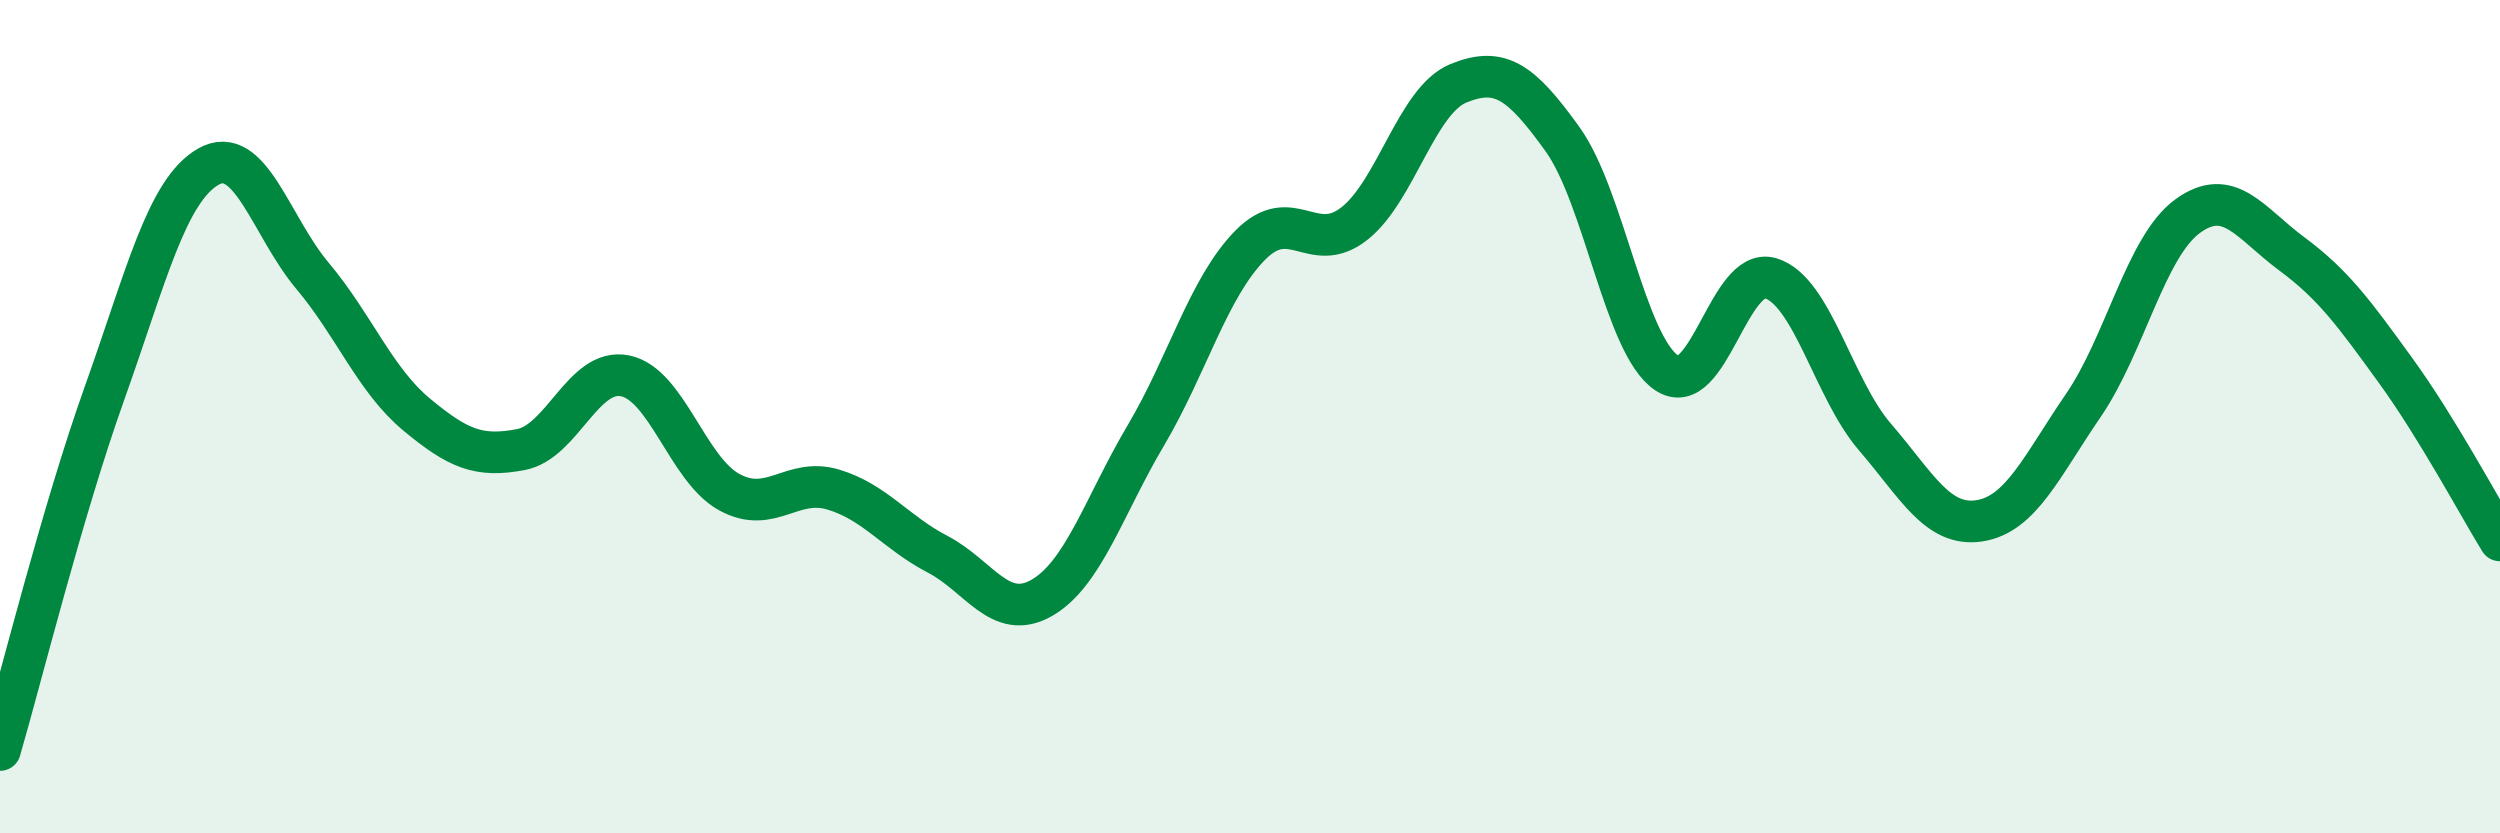
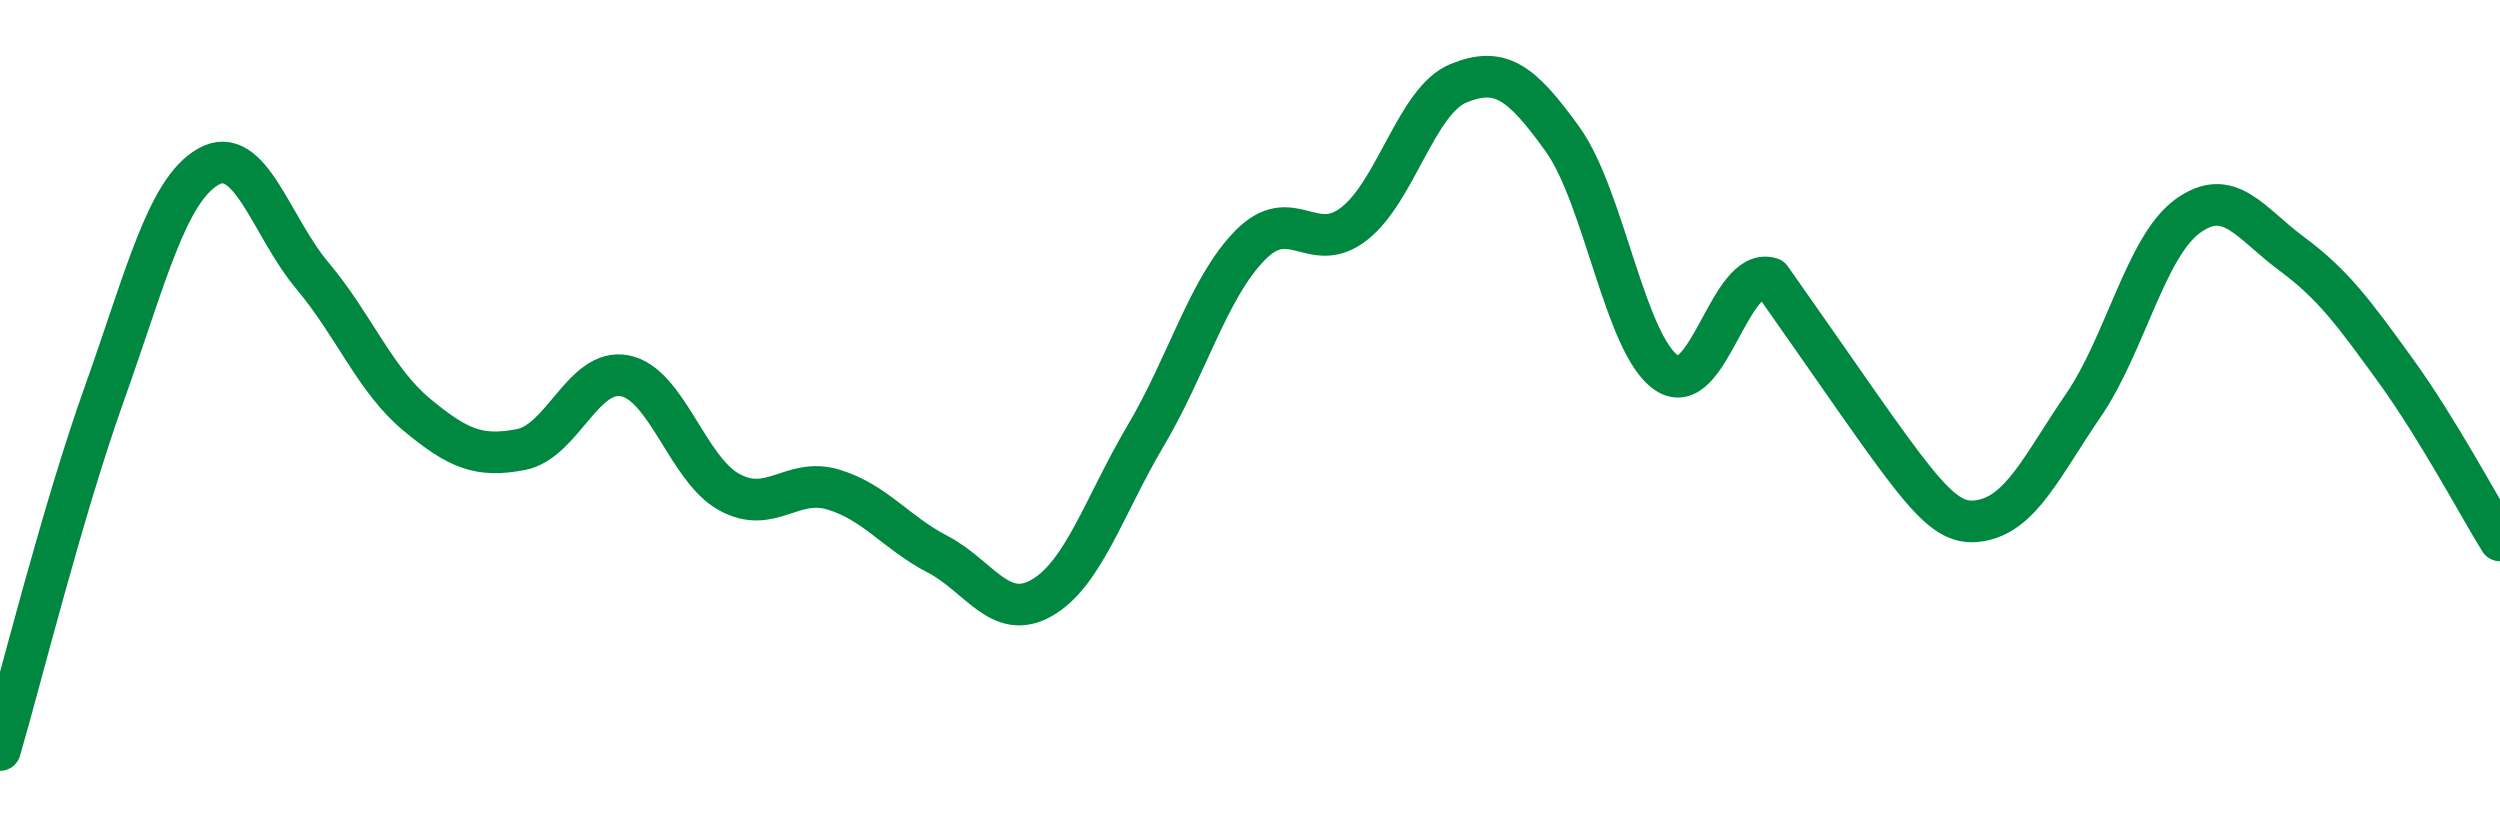
<svg xmlns="http://www.w3.org/2000/svg" width="60" height="20" viewBox="0 0 60 20">
-   <path d="M 0,18 C 0.5,16.29 1.5,12.26 2.5,9.46 C 3.5,6.66 4,4.57 5,4 C 6,3.43 6.5,5.43 7.5,6.62 C 8.5,7.81 9,9.12 10,9.95 C 11,10.78 11.5,10.98 12.5,10.79 C 13.5,10.6 14,8.82 15,9.02 C 16,9.22 16.5,11.26 17.5,11.81 C 18.5,12.36 19,11.45 20,11.75 C 21,12.05 21.5,12.78 22.5,13.3 C 23.5,13.82 24,14.92 25,14.35 C 26,13.78 26.5,12.14 27.5,10.45 C 28.5,8.76 29,6.91 30,5.89 C 31,4.87 31.5,6.15 32.5,5.37 C 33.5,4.59 34,2.41 35,2 C 36,1.59 36.5,1.95 37.5,3.34 C 38.5,4.73 39,8.28 40,8.95 C 41,9.62 41.5,6.37 42.5,6.68 C 43.5,6.99 44,9.33 45,10.49 C 46,11.65 46.5,12.65 47.5,12.5 C 48.5,12.35 49,11.19 50,9.73 C 51,8.27 51.5,5.92 52.5,5.19 C 53.5,4.46 54,5.35 55,6.09 C 56,6.83 56.5,7.52 57.5,8.9 C 58.5,10.28 59.5,12.16 60,12.97L60 20L0 20Z" fill="#008740" opacity="0.1" stroke-linecap="round" stroke-linejoin="round" />
-   <path d="M 0,18 C 0.5,16.29 1.5,12.26 2.5,9.46 C 3.5,6.66 4,4.57 5,4 C 6,3.43 6.5,5.43 7.5,6.62 C 8.5,7.81 9,9.12 10,9.95 C 11,10.78 11.5,10.98 12.5,10.79 C 13.5,10.6 14,8.82 15,9.02 C 16,9.22 16.5,11.26 17.5,11.81 C 18.5,12.36 19,11.45 20,11.75 C 21,12.05 21.5,12.78 22.5,13.3 C 23.5,13.82 24,14.92 25,14.35 C 26,13.78 26.5,12.14 27.5,10.45 C 28.5,8.76 29,6.91 30,5.89 C 31,4.87 31.5,6.15 32.5,5.37 C 33.5,4.59 34,2.41 35,2 C 36,1.59 36.5,1.95 37.5,3.34 C 38.5,4.73 39,8.28 40,8.95 C 41,9.62 41.5,6.37 42.5,6.68 C 43.5,6.99 44,9.33 45,10.49 C 46,11.65 46.5,12.65 47.5,12.5 C 48.5,12.35 49,11.19 50,9.73 C 51,8.27 51.5,5.92 52.5,5.19 C 53.5,4.46 54,5.35 55,6.09 C 56,6.83 56.5,7.52 57.5,8.9 C 58.5,10.28 59.5,12.16 60,12.97" stroke="#008740" stroke-width="1" fill="none" stroke-linecap="round" stroke-linejoin="round" />
+   <path d="M 0,18 C 0.5,16.29 1.5,12.26 2.5,9.46 C 3.5,6.66 4,4.57 5,4 C 6,3.43 6.5,5.43 7.5,6.62 C 8.5,7.81 9,9.12 10,9.95 C 11,10.78 11.5,10.98 12.5,10.79 C 13.5,10.6 14,8.82 15,9.02 C 16,9.22 16.5,11.26 17.5,11.81 C 18.5,12.36 19,11.45 20,11.75 C 21,12.05 21.5,12.78 22.5,13.3 C 23.5,13.82 24,14.92 25,14.35 C 26,13.78 26.5,12.14 27.5,10.45 C 28.5,8.76 29,6.91 30,5.89 C 31,4.87 31.5,6.15 32.5,5.37 C 33.5,4.59 34,2.41 35,2 C 36,1.59 36.5,1.95 37.5,3.34 C 38.5,4.73 39,8.28 40,8.95 C 41,9.62 41.5,6.37 42.5,6.68 C 46,11.65 46.5,12.65 47.5,12.5 C 48.5,12.35 49,11.19 50,9.73 C 51,8.27 51.5,5.92 52.5,5.19 C 53.5,4.46 54,5.35 55,6.09 C 56,6.83 56.5,7.52 57.5,8.9 C 58.5,10.28 59.5,12.16 60,12.97" stroke="#008740" stroke-width="1" fill="none" stroke-linecap="round" stroke-linejoin="round" />
</svg>